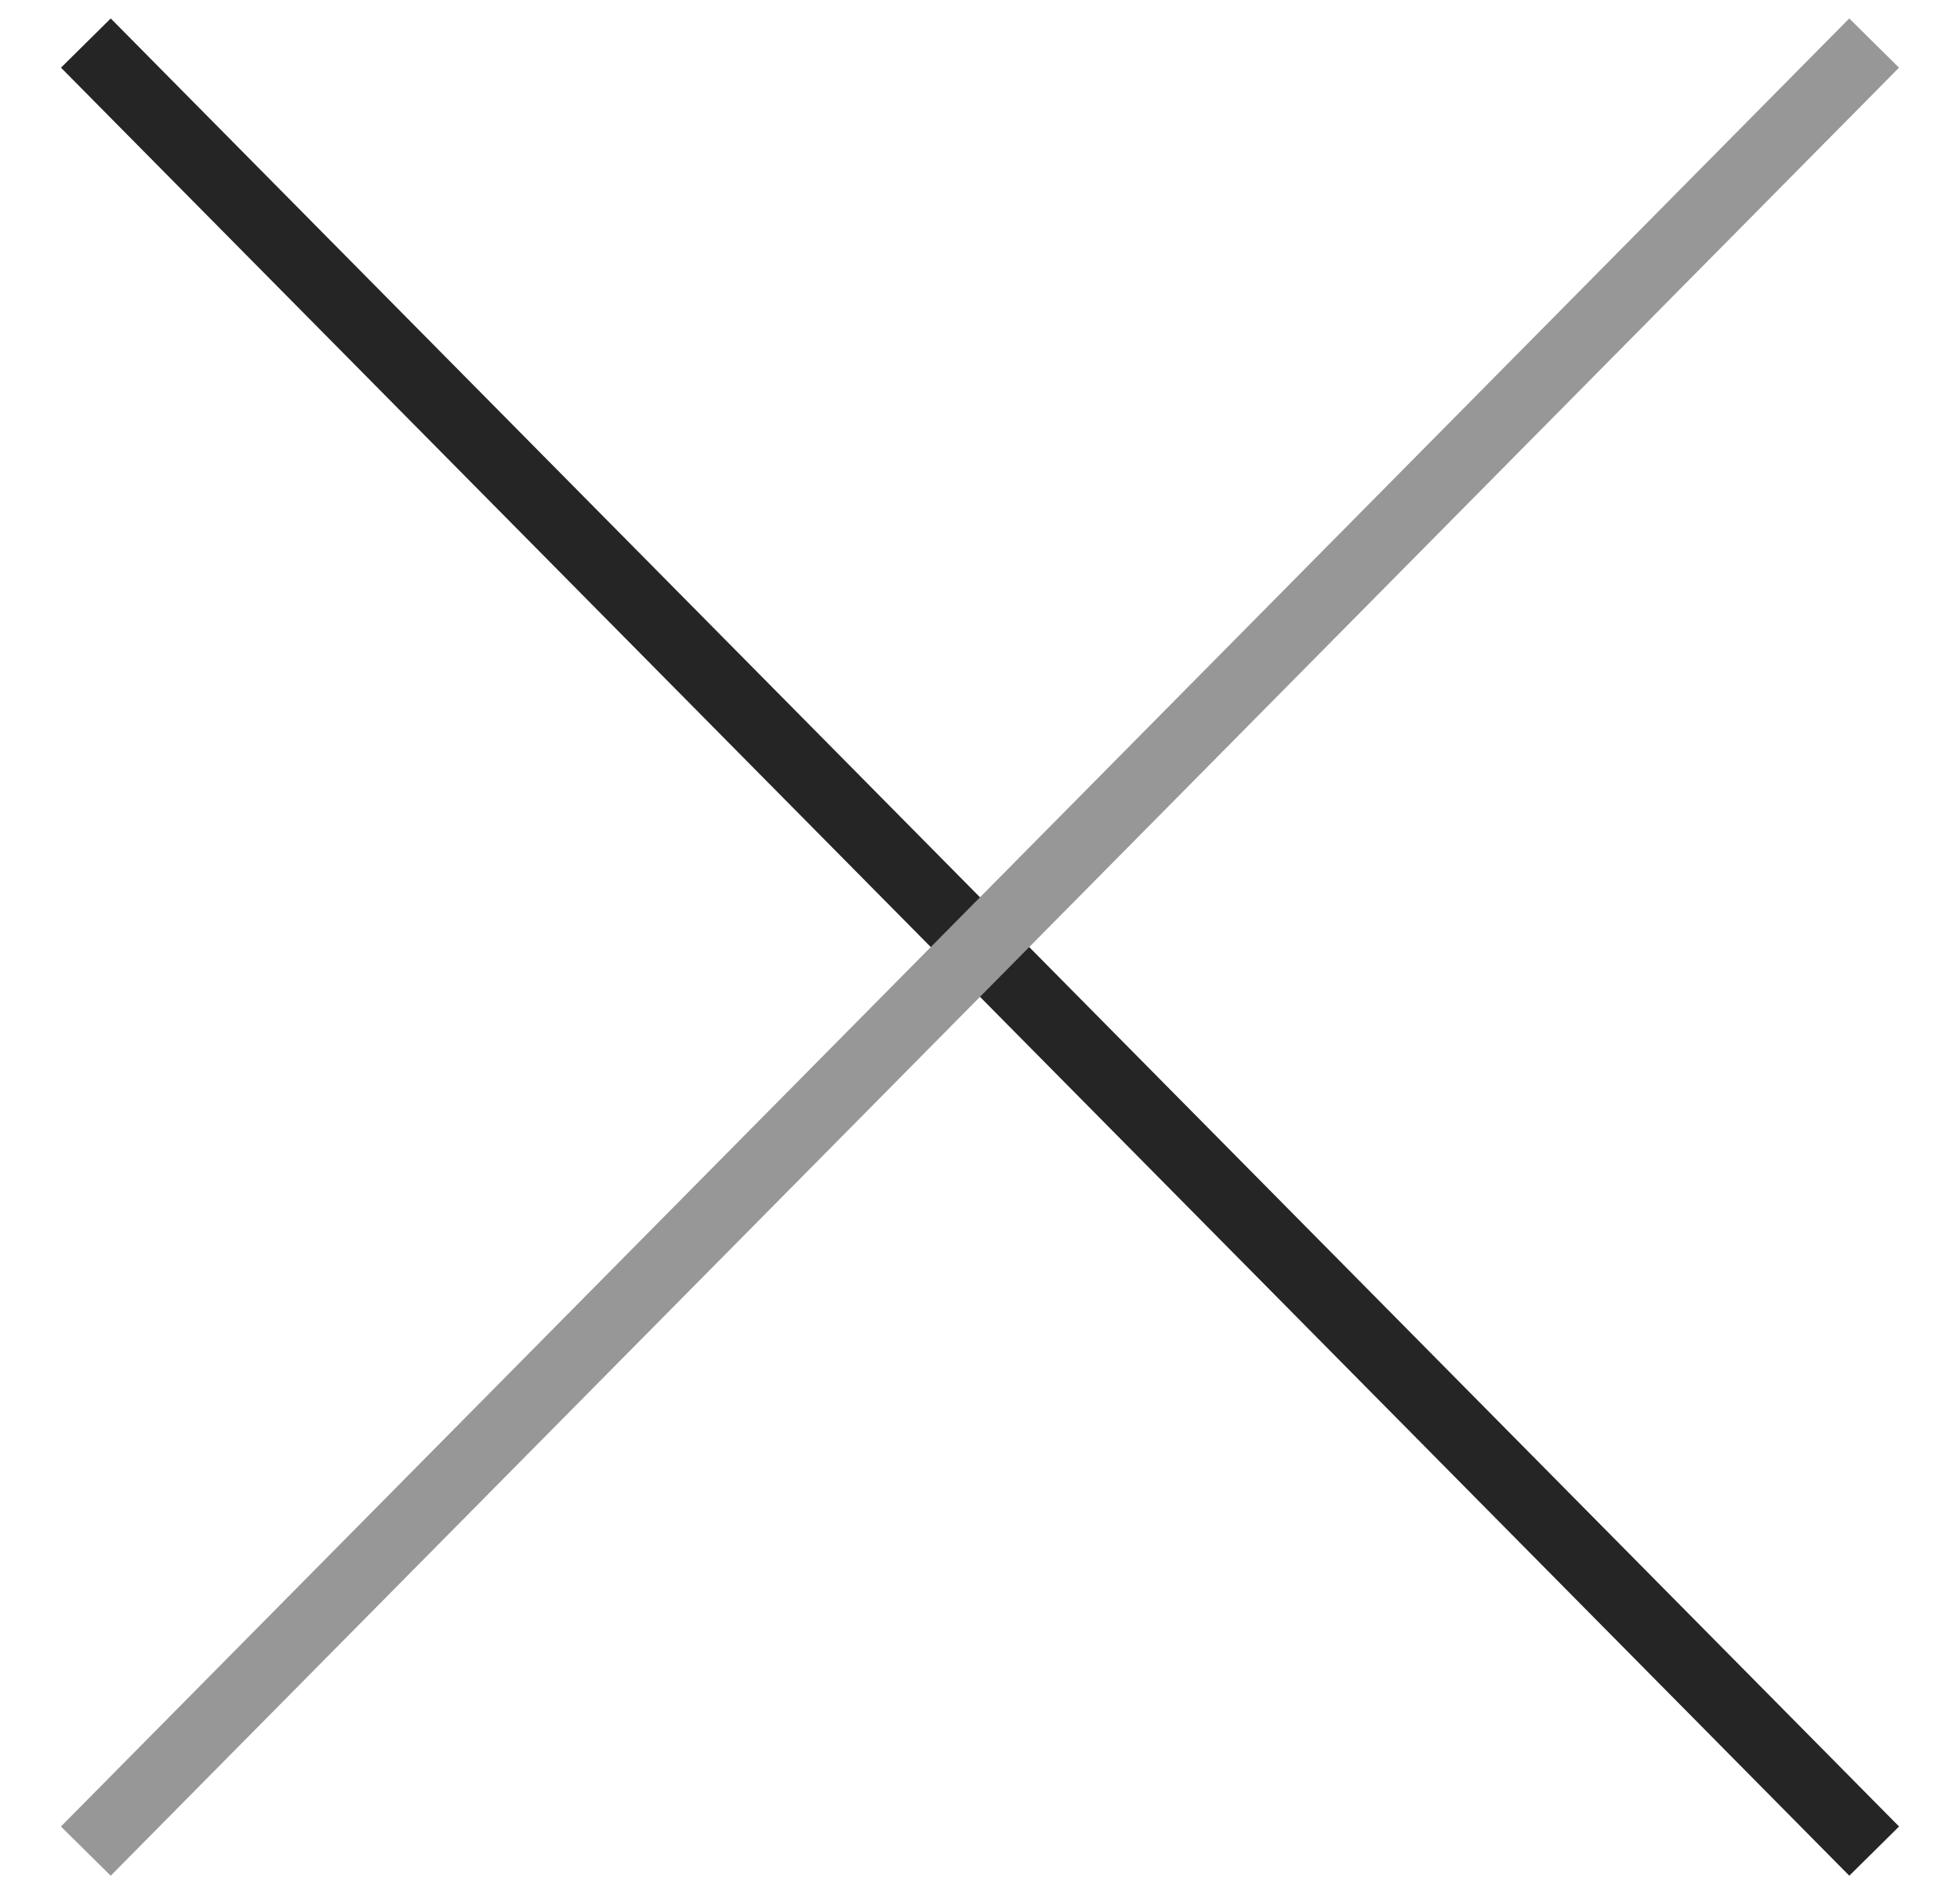
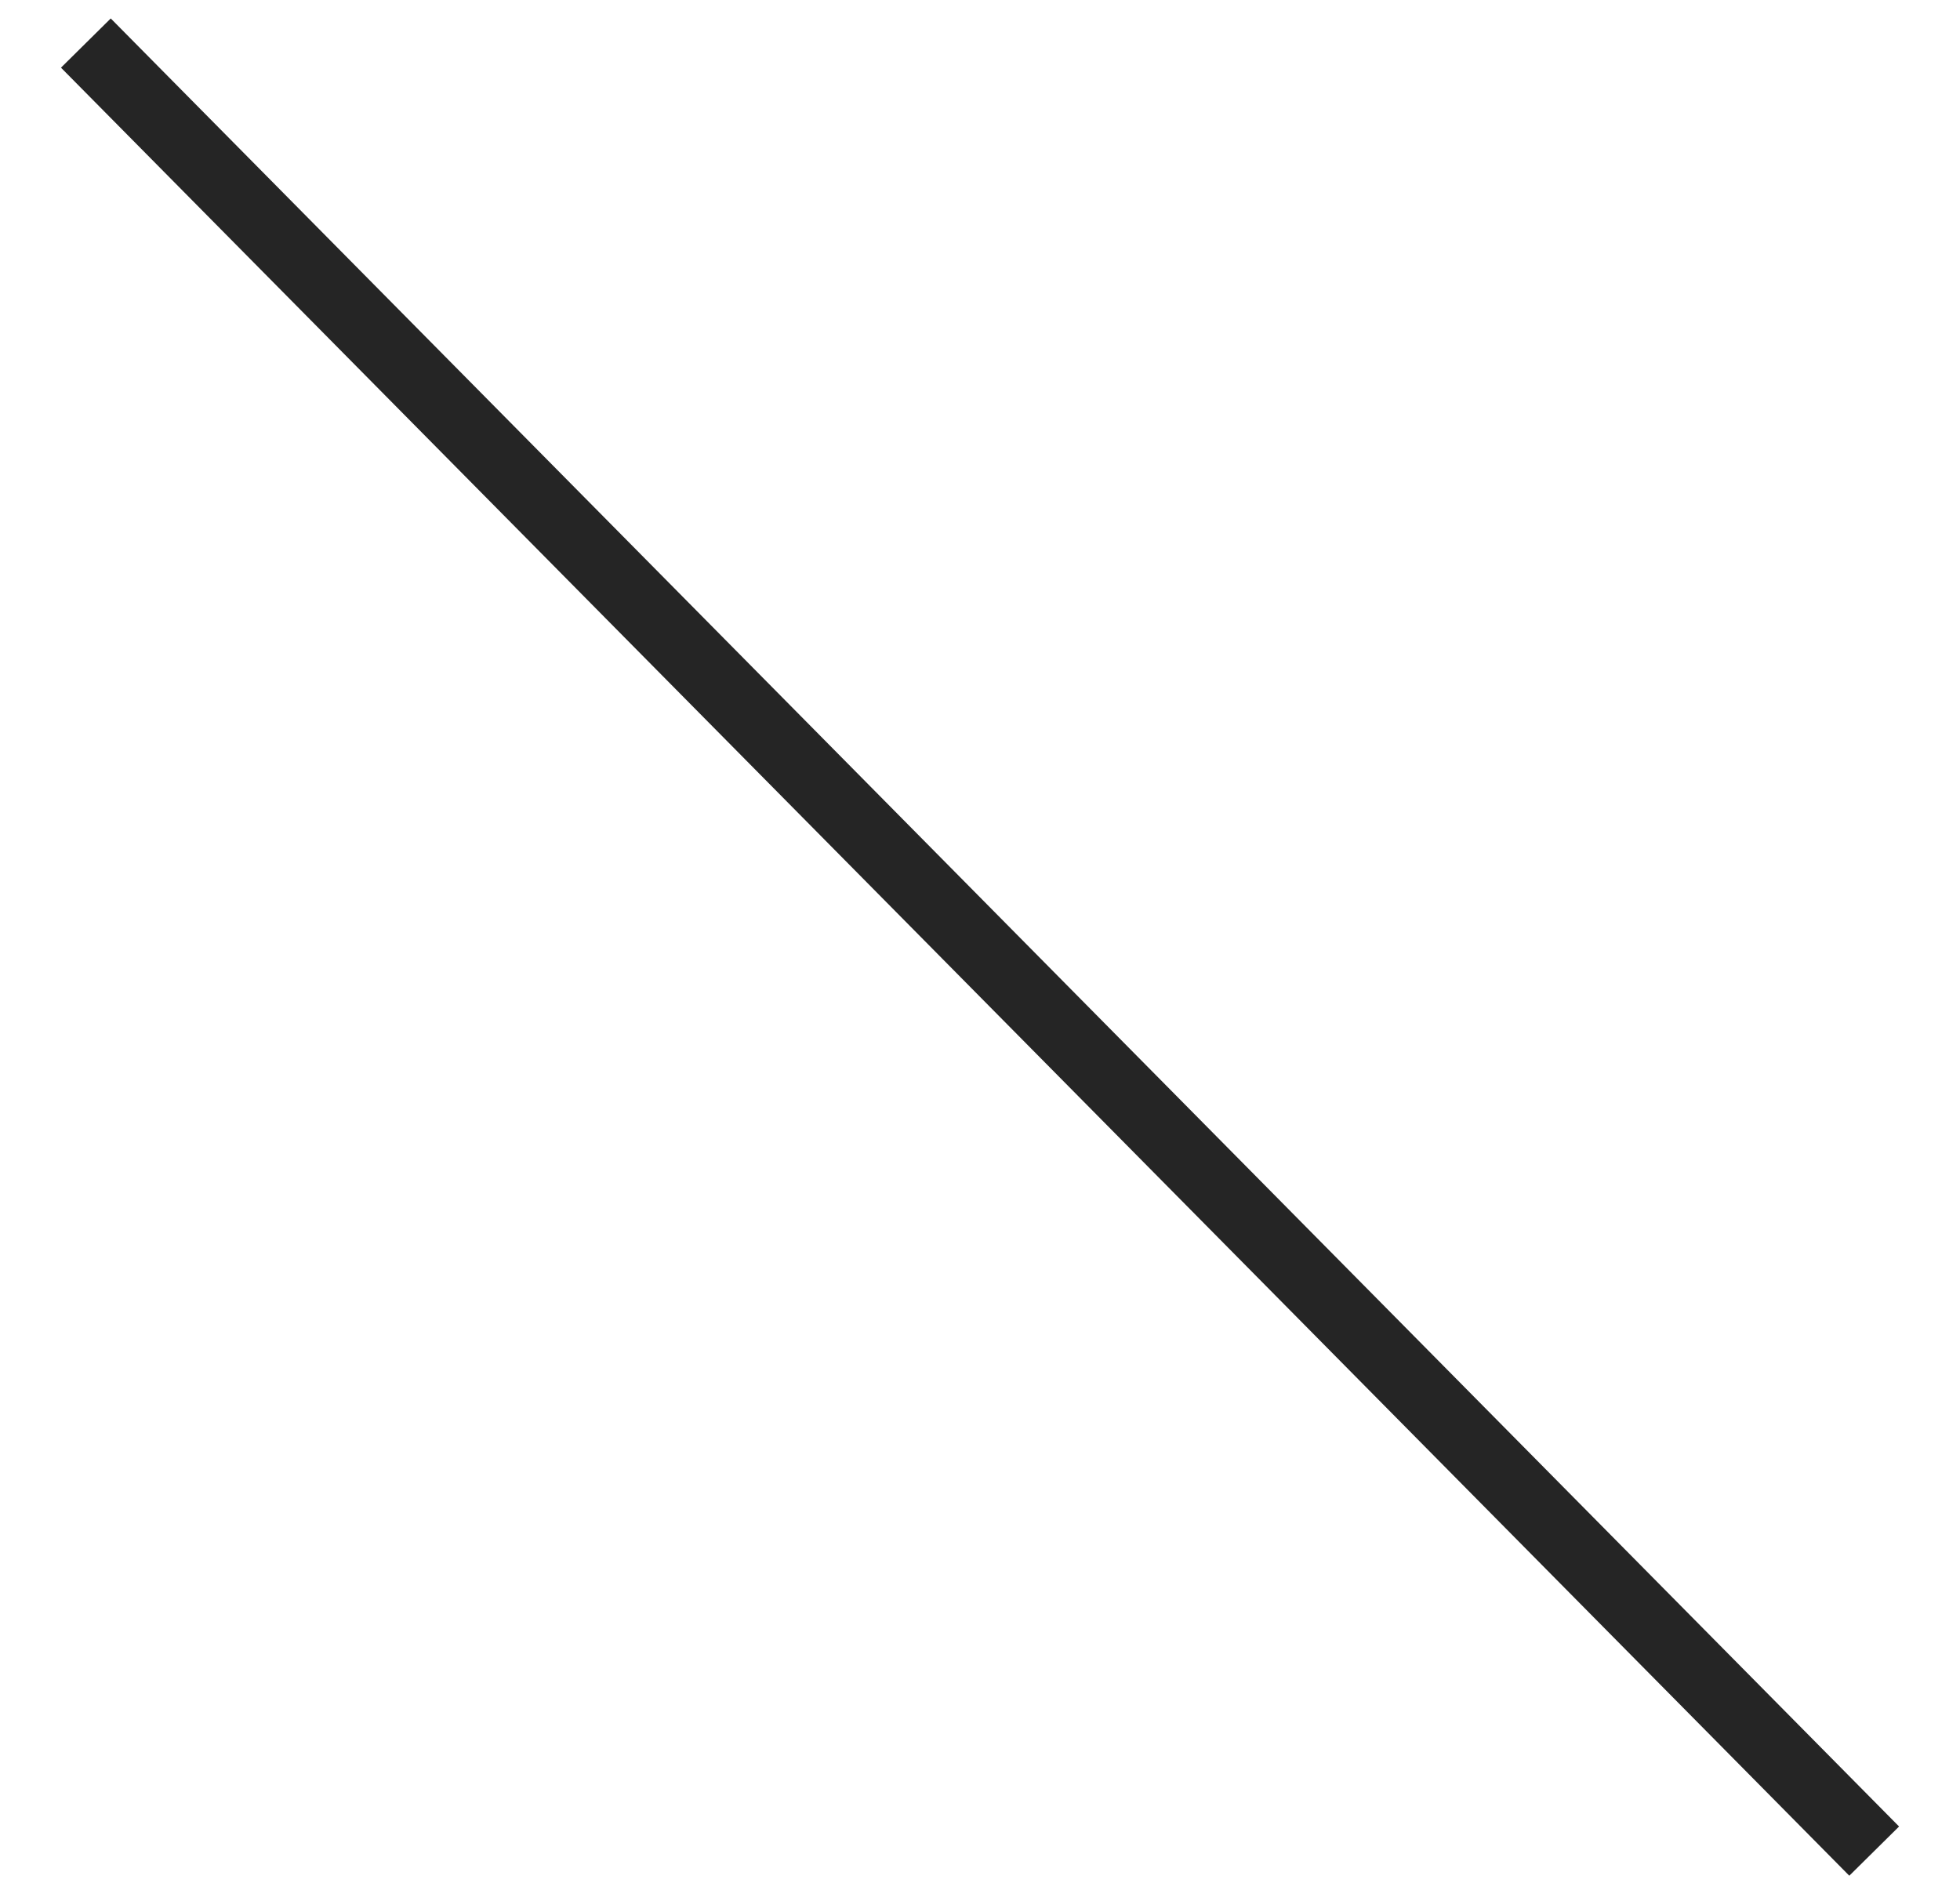
<svg xmlns="http://www.w3.org/2000/svg" width="28px" height="27px" viewBox="0 0 28 27" version="1.1">
  <title>Group 2</title>
  <defs>
    <filter id="filter-1">
      <feColorMatrix in="SourceGraphic" type="matrix" values="0 0 0 0 0.159 0 0 0 0 0.159 0 0 0 0 0.159 0 0 0 1 0" />
    </filter>
  </defs>
  <g id="Page-1" stroke="none" stroke-width="1" fill="none" fill-rule="evenodd" stroke-linecap="square">
    <g id="Group-2" transform="translate(1, 0)">
      <g id="Group-Copy" stroke="#252525">
        <line x1="13.098" y1="-4.134" x2="12.902" y2="31.197" id="Line" transform="translate(13, 13.531) rotate(-45) translate(-13, -13.531) " />
      </g>
      <g filter="url(#filter-1)" id="Group-Copy-2">
        <g id="Group-Copy" transform="translate(13, 13.5) scale(-1, 1) translate(-13, -13.5) " stroke="#979797">
-           <line x1="13.098" y1="-4.134" x2="12.902" y2="31.197" id="Line" transform="translate(13, 13.531) rotate(-45) translate(-13, -13.531) " />
-         </g>
+           </g>
      </g>
    </g>
  </g>
</svg>